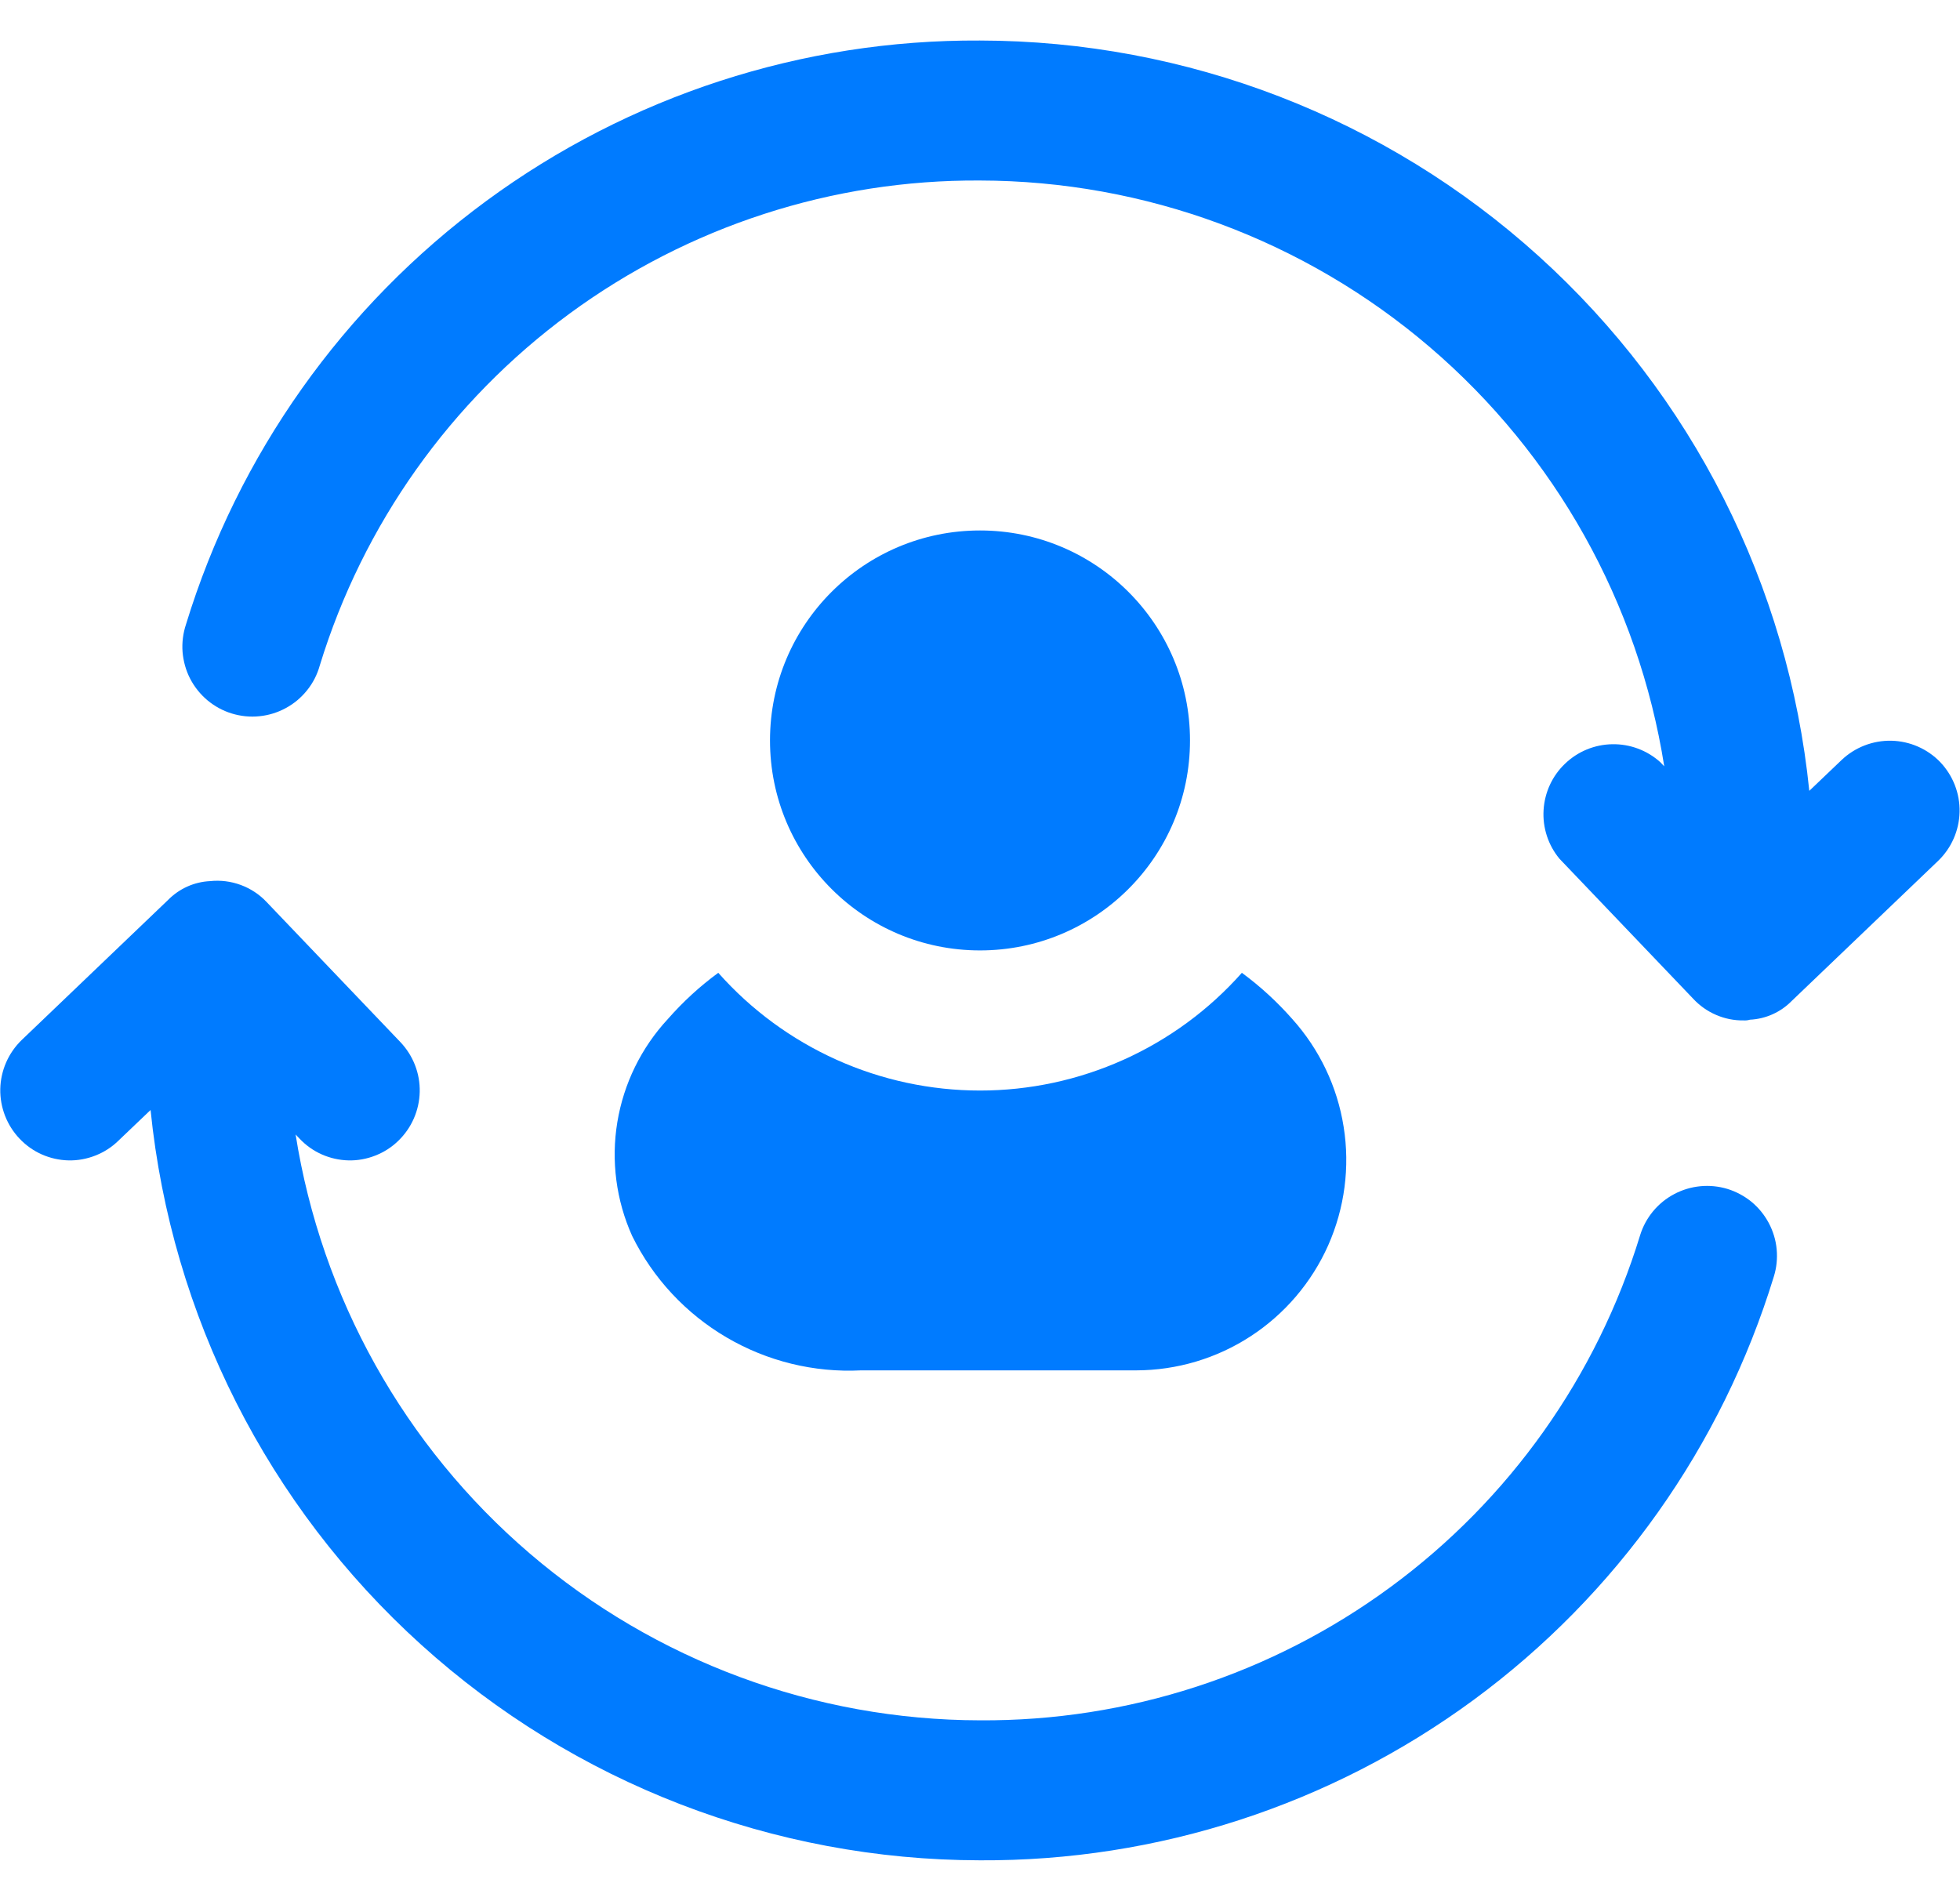
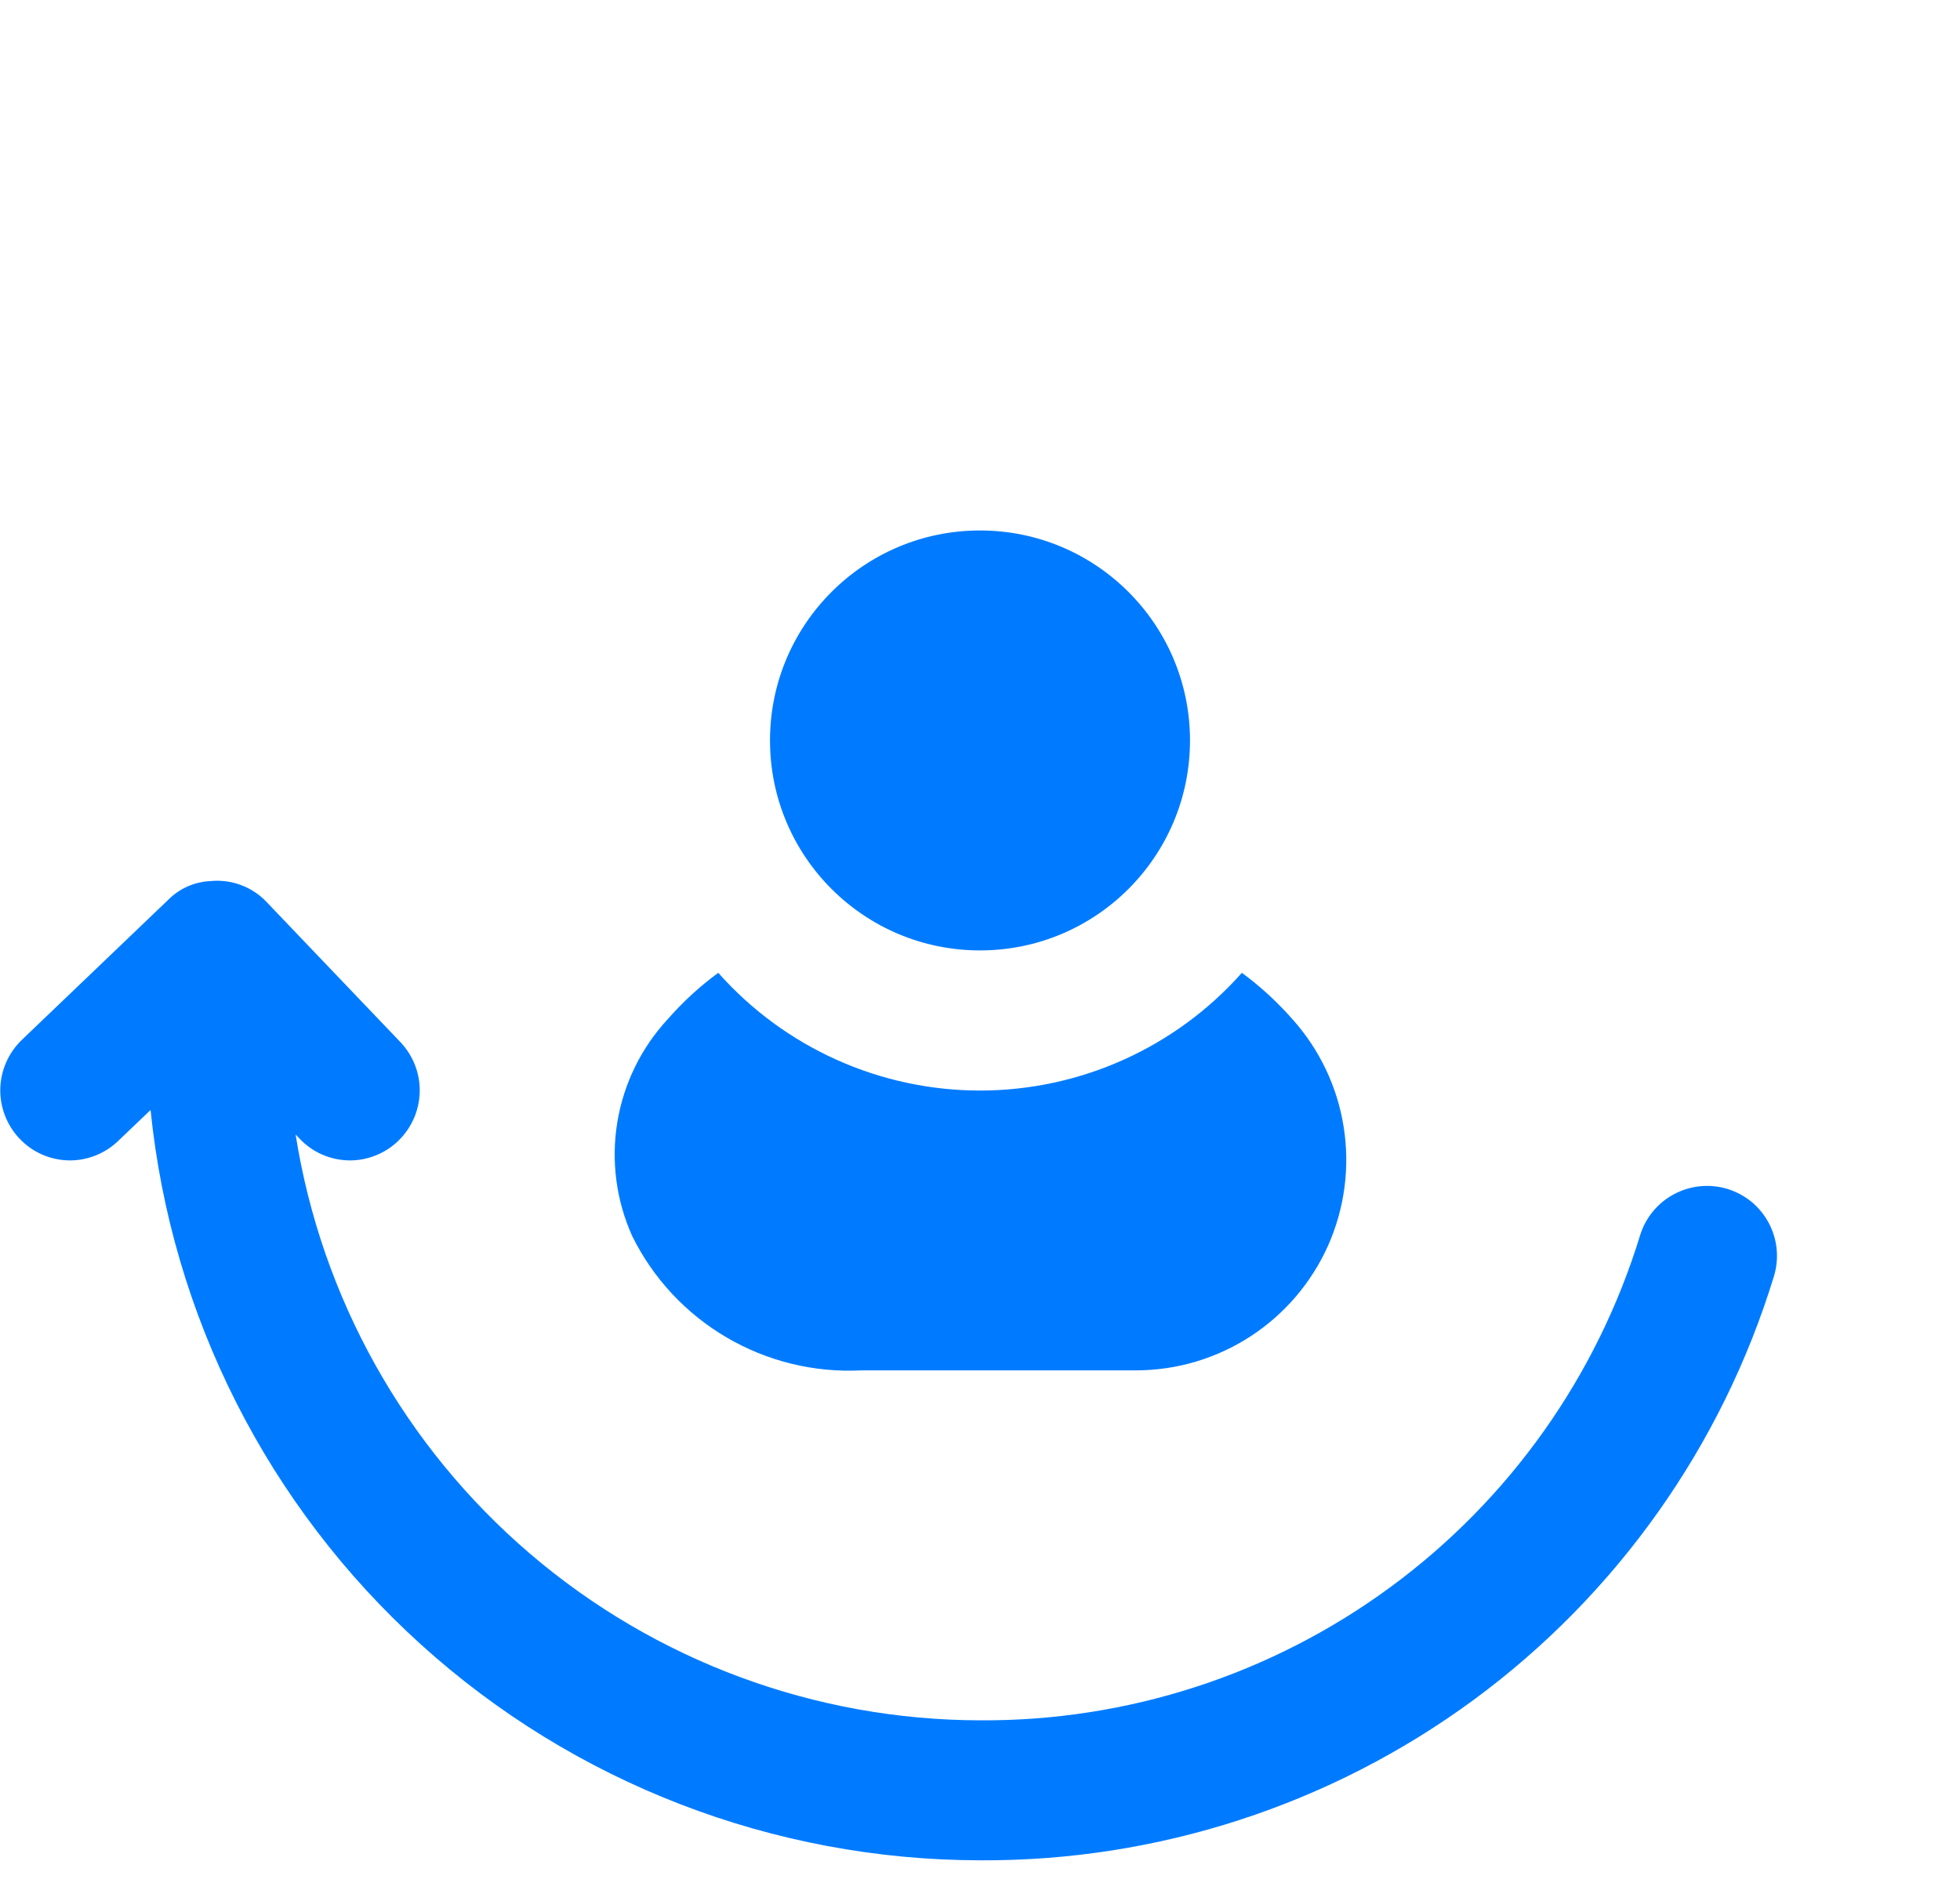
<svg xmlns="http://www.w3.org/2000/svg" width="28" height="27" viewBox="0 0 28 27" fill="none">
-   <path d="M27.718 10.889C27.535 10.699 27.284 10.589 27.019 10.583C26.755 10.578 26.499 10.677 26.308 10.859L25.847 11.299C25.549 8.363 24.172 5.641 21.983 3.661C19.795 1.681 16.95 0.583 13.998 0.579C11.462 0.565 8.989 1.369 6.946 2.872C4.903 4.375 3.399 6.496 2.657 8.921C2.615 9.048 2.598 9.181 2.608 9.314C2.619 9.447 2.655 9.577 2.716 9.696C2.777 9.814 2.861 9.919 2.963 10.005C3.066 10.091 3.184 10.155 3.311 10.194C3.439 10.233 3.573 10.247 3.706 10.233C3.838 10.22 3.967 10.18 4.084 10.116C4.201 10.053 4.304 9.966 4.387 9.862C4.471 9.758 4.532 9.638 4.568 9.509C5.185 7.494 6.436 5.731 8.135 4.482C9.834 3.234 11.89 2.566 13.998 2.579C16.357 2.583 18.637 3.428 20.429 4.962C22.221 6.496 23.407 8.619 23.775 10.949L23.718 10.889C23.53 10.72 23.286 10.629 23.034 10.633C22.781 10.637 22.54 10.736 22.358 10.911C22.175 11.085 22.066 11.322 22.051 11.575C22.036 11.826 22.117 12.075 22.278 12.269L24.188 14.269C24.28 14.368 24.391 14.447 24.515 14.5C24.639 14.554 24.773 14.581 24.908 14.579C24.938 14.581 24.969 14.578 24.998 14.569C25.225 14.558 25.439 14.462 25.598 14.299L27.688 12.299C27.878 12.116 27.988 11.865 27.994 11.601C28 11.336 27.9 11.081 27.718 10.889Z" fill="#007bff" />
  <path d="M24.679 16.987C24.426 16.91 24.152 16.936 23.918 17.06C23.683 17.184 23.508 17.396 23.43 17.649C22.813 19.665 21.562 21.428 19.863 22.676C18.164 23.925 16.108 24.592 14 24.579C11.641 24.575 9.361 23.73 7.569 22.196C5.777 20.662 4.591 18.539 4.223 16.209L4.28 16.269C4.37 16.364 4.478 16.441 4.598 16.494C4.718 16.547 4.848 16.576 4.979 16.579C5.11 16.582 5.24 16.558 5.362 16.51C5.485 16.462 5.596 16.391 5.69 16.299C5.88 16.116 5.99 15.865 5.996 15.6C6.002 15.336 5.902 15.081 5.72 14.889L3.81 12.889C3.708 12.78 3.581 12.696 3.44 12.644C3.3 12.592 3.149 12.573 3 12.589C2.773 12.6 2.559 12.697 2.4 12.859L0.31 14.859C0.12 15.043 0.01 15.294 0.004 15.558C-0.001 15.822 0.098 16.078 0.28 16.269C0.37 16.364 0.478 16.441 0.598 16.494C0.718 16.547 0.848 16.576 0.979 16.579C1.11 16.582 1.24 16.558 1.362 16.51C1.485 16.462 1.596 16.391 1.69 16.299L2.151 15.859C2.449 18.796 3.826 21.517 6.015 23.497C8.203 25.477 11.049 26.575 14 26.579C16.536 26.593 19.009 25.789 21.052 24.287C23.095 22.784 24.599 20.662 25.341 18.237C25.38 18.112 25.393 17.98 25.381 17.849C25.369 17.718 25.33 17.591 25.269 17.475C25.207 17.359 25.124 17.256 25.023 17.172C24.921 17.089 24.805 17.026 24.679 16.987Z" fill="#007bff" />
  <path d="M14 13.579C15.657 13.579 17 12.236 17 10.579C17 8.922 15.657 7.579 14 7.579C12.343 7.579 11 8.922 11 10.579C11 12.236 12.343 13.579 14 13.579Z" fill="#007bff" />
  <path d="M10.261 13.899C9.997 14.092 9.756 14.314 9.541 14.559C9.161 14.969 8.91 15.481 8.819 16.033C8.728 16.584 8.802 17.15 9.031 17.659C9.329 18.264 9.798 18.767 10.379 19.108C10.96 19.449 11.628 19.613 12.301 19.579H16.231C16.812 19.578 17.38 19.409 17.866 19.092C18.353 18.775 18.738 18.323 18.974 17.793C19.209 17.262 19.287 16.674 19.195 16.1C19.105 15.526 18.849 14.991 18.461 14.559C18.245 14.314 18.004 14.092 17.741 13.899C17.272 14.428 16.696 14.851 16.051 15.141C15.406 15.431 14.707 15.581 14.001 15.581C13.294 15.581 12.595 15.431 11.95 15.141C11.306 14.851 10.73 14.428 10.261 13.899Z" fill="#007bff" />
</svg>